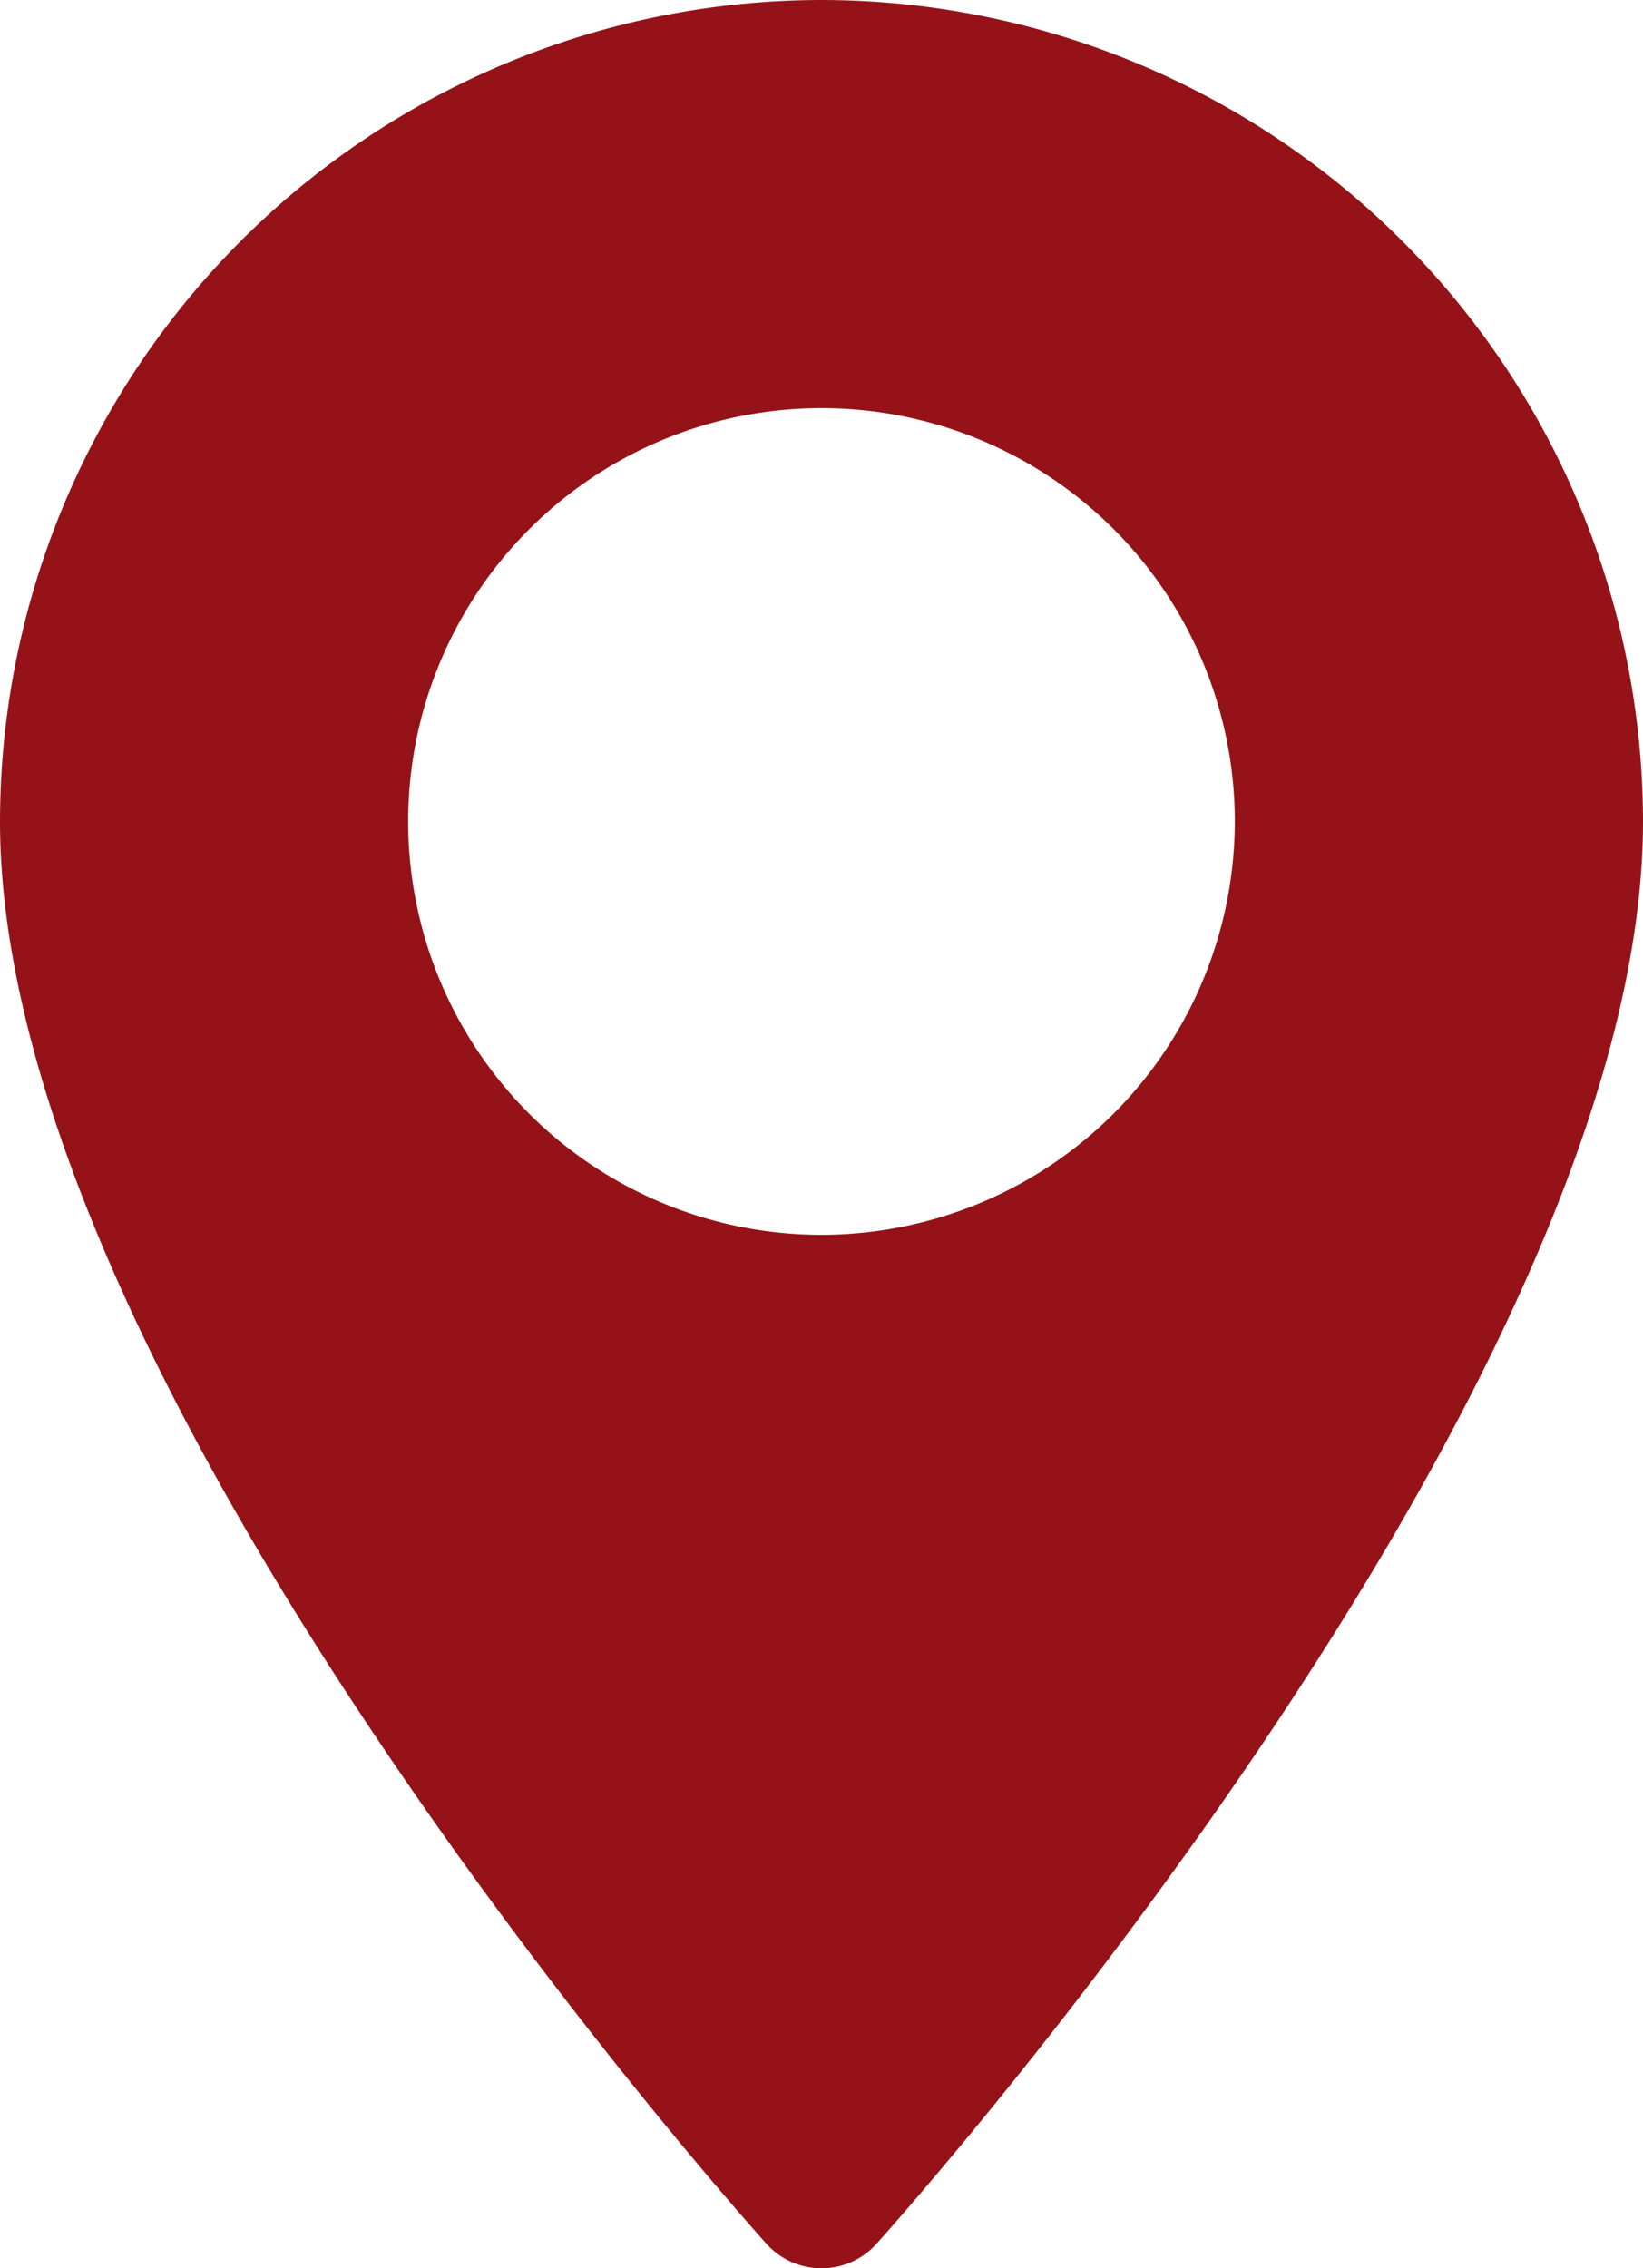
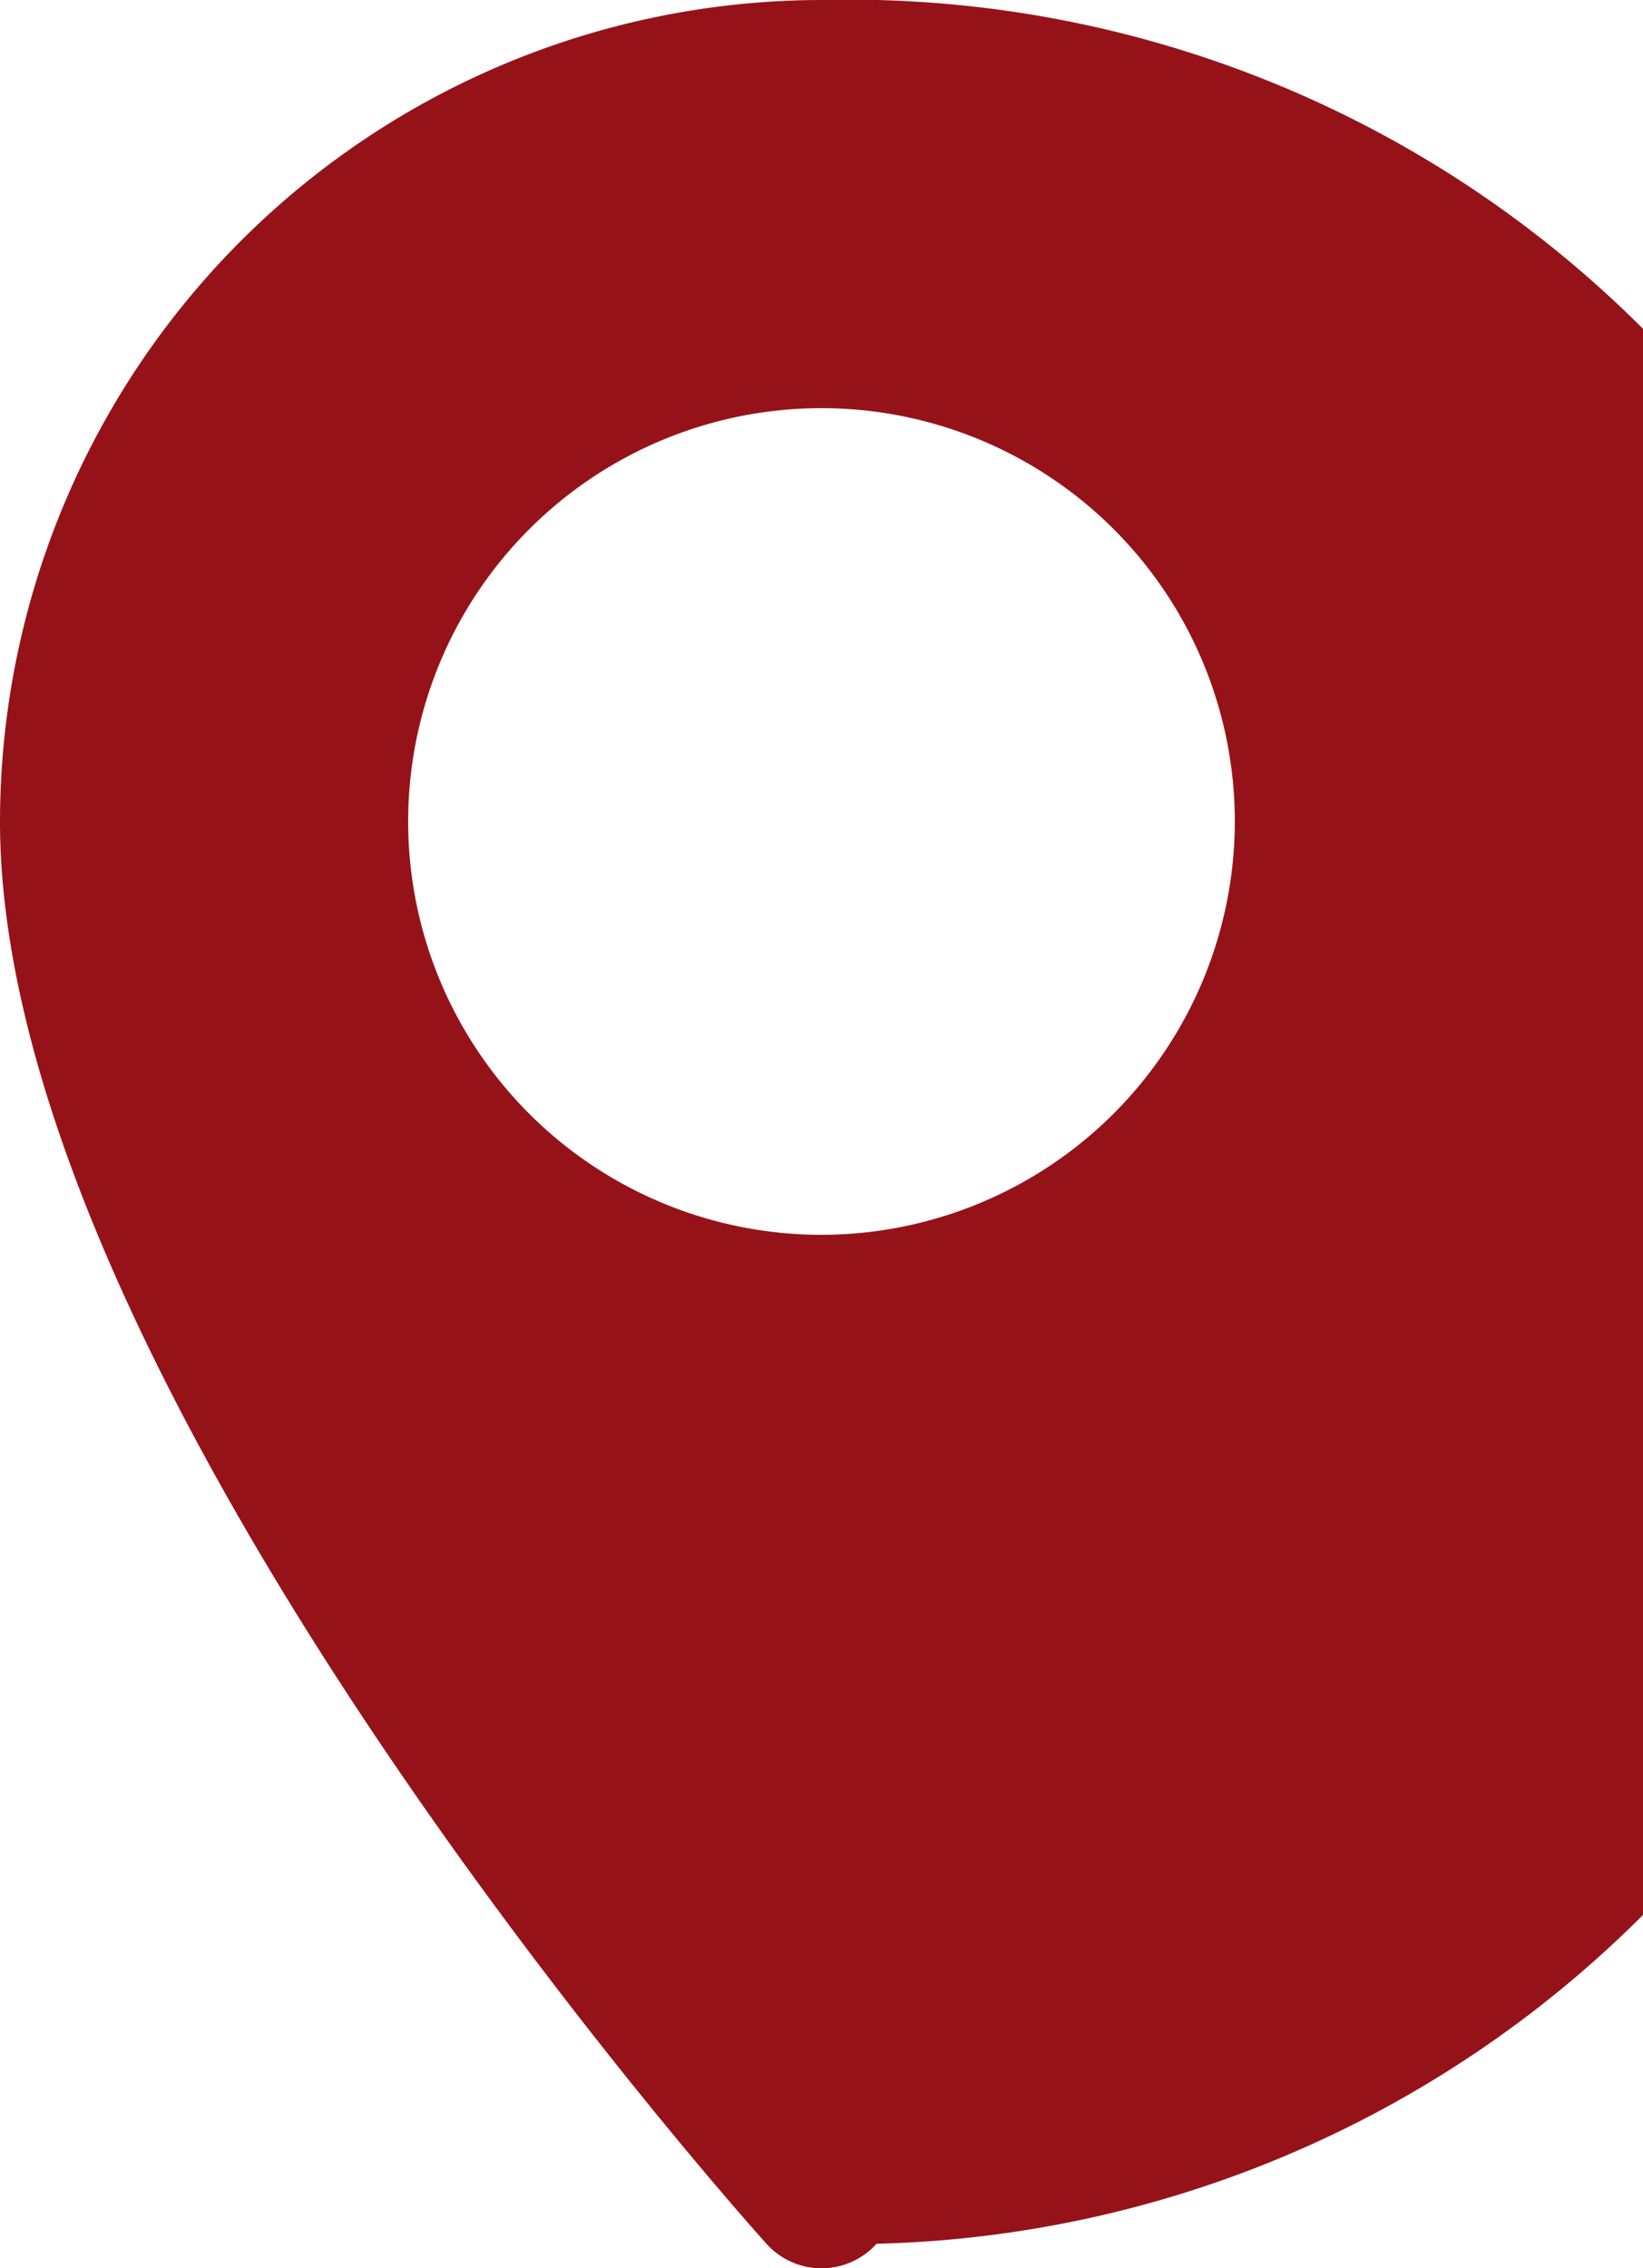
<svg xmlns="http://www.w3.org/2000/svg" id="locations_icon" data-name="locations icon" width="78.361" height="108.185" viewBox="0 0 78.361 108.185">
  <g id="Group_335" data-name="Group 335" transform="translate(0)">
-     <path id="Path_106" data-name="Path 106" d="M109.753,0a39.225,39.225,0,0,0-39.18,39.18c0,26.811,35.063,66.172,36.555,67.834a3.529,3.529,0,0,0,5.25,0c1.493-1.662,36.556-41.023,36.556-67.834A39.225,39.225,0,0,0,109.753,0Zm0,58.893A19.713,19.713,0,1,1,129.466,39.18,19.735,19.735,0,0,1,109.753,58.893Z" transform="translate(-70.573)" fill="#951318" />
+     <path id="Path_106" data-name="Path 106" d="M109.753,0a39.225,39.225,0,0,0-39.18,39.18c0,26.811,35.063,66.172,36.555,67.834a3.529,3.529,0,0,0,5.25,0A39.225,39.225,0,0,0,109.753,0Zm0,58.893A19.713,19.713,0,1,1,129.466,39.18,19.735,19.735,0,0,1,109.753,58.893Z" transform="translate(-70.573)" fill="#951318" />
  </g>
</svg>